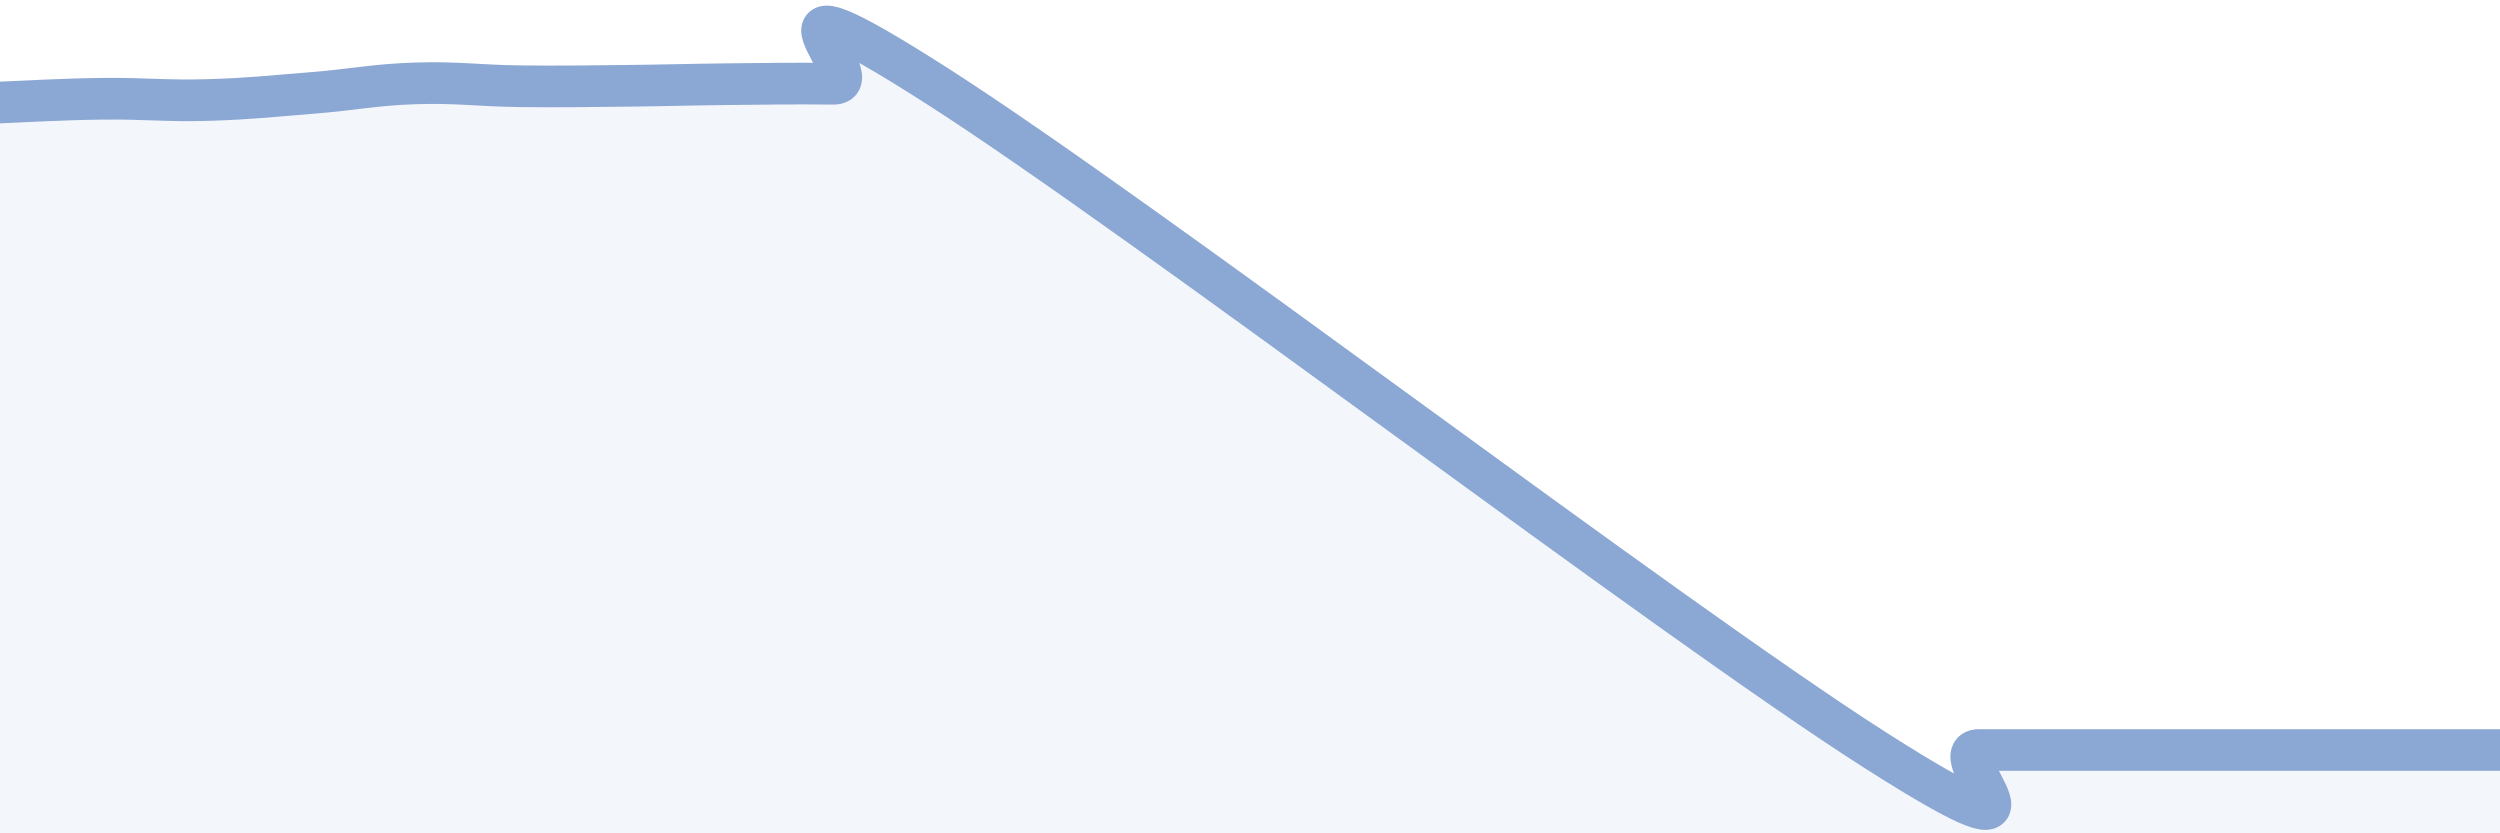
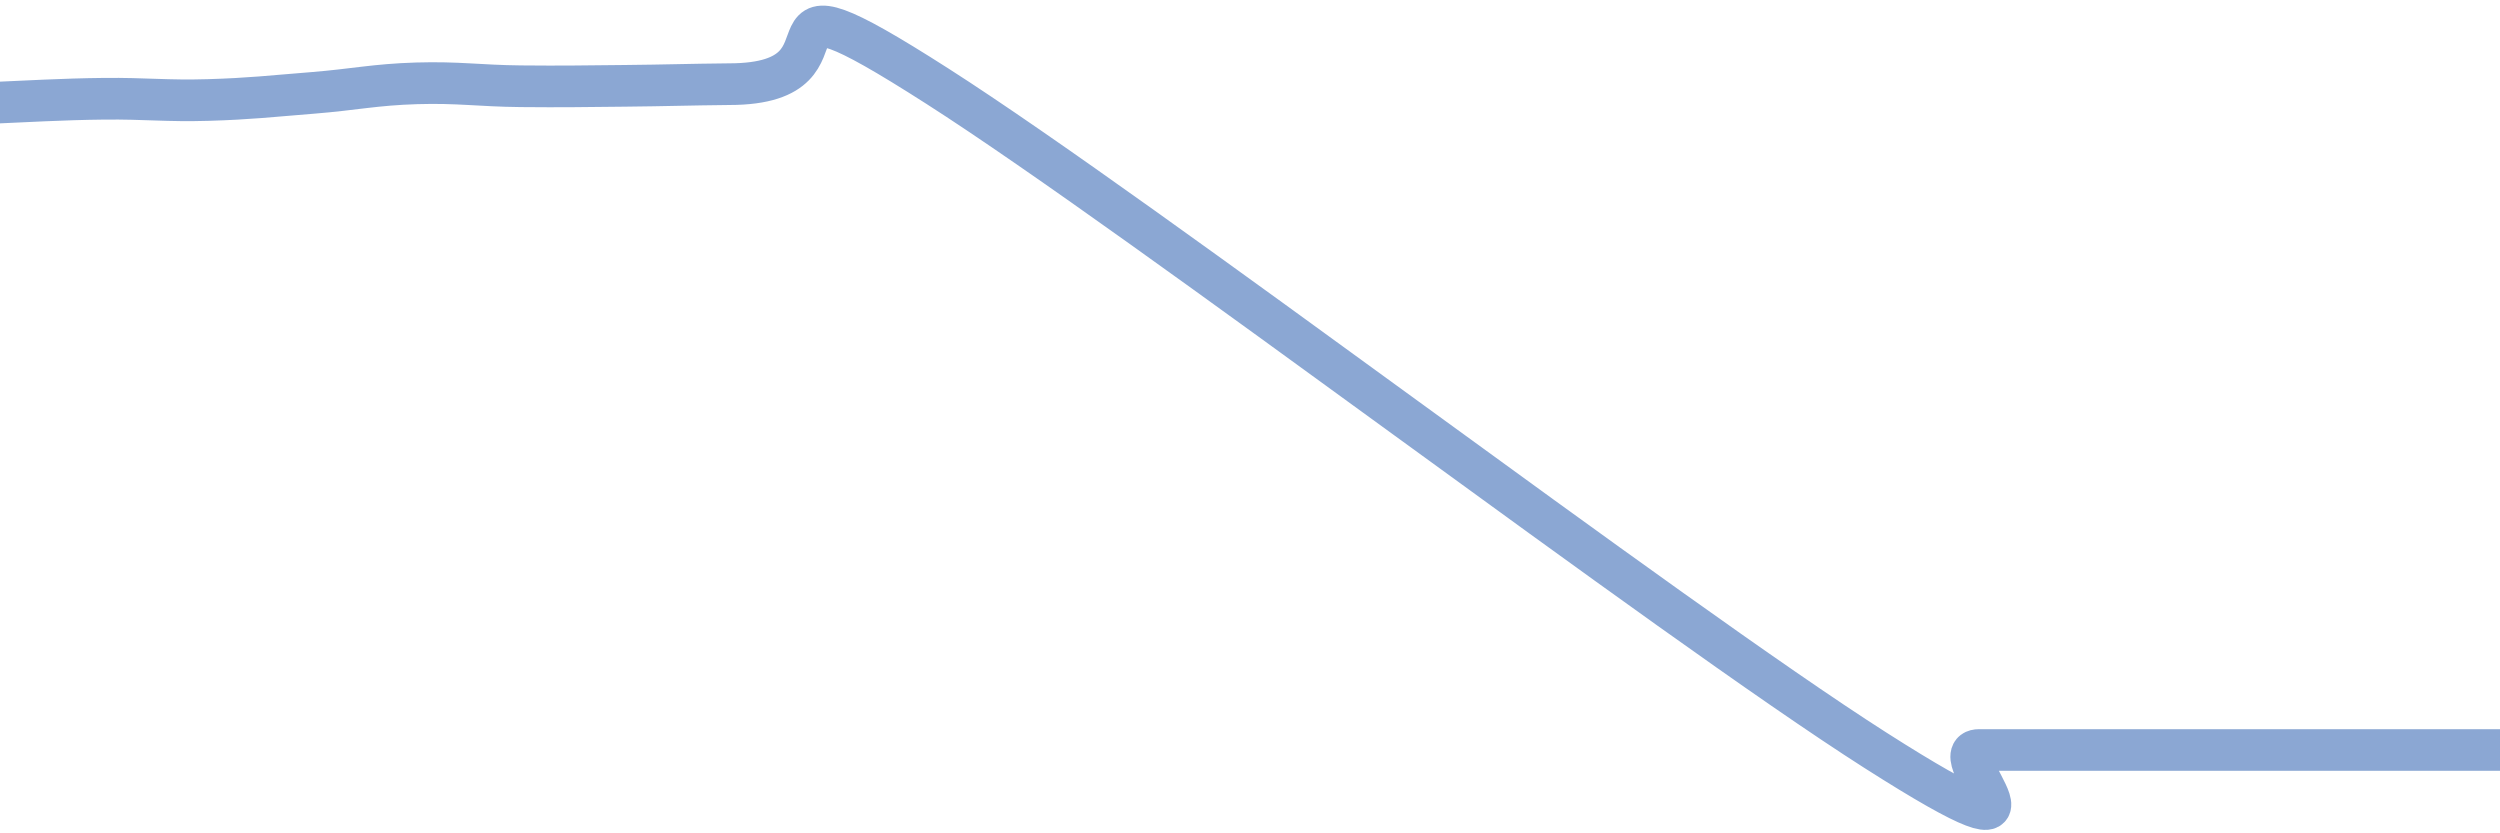
<svg xmlns="http://www.w3.org/2000/svg" width="60" height="20" viewBox="0 0 60 20">
-   <path d="M 0,2.46 C 0.5,2.44 1.5,2.38 2.5,2.37 C 3.5,2.36 4,2.43 5,2.4 C 6,2.37 6.5,2.31 7.5,2.23 C 8.5,2.15 9,2.03 10,2 C 11,1.97 11.5,2.06 12.5,2.07 C 13.5,2.08 14,2.07 15,2.06 C 16,2.05 16.5,2.03 17.5,2.02 C 18.5,2.01 19,2 20,2.01 C 21,2.02 17.5,-1.13 22.5,2.07 C 27.5,5.27 40,14.81 45,18 C 50,21.19 46.5,18 47.5,18 C 48.5,18 49,18 50,18 C 51,18 51.5,18 52.5,18 C 53.5,18 53.5,18 55,18 C 56.5,18 59,18 60,18L60 20L0 20Z" fill="#8ba7d3" opacity="0.1" stroke-linecap="round" stroke-linejoin="round" />
-   <path d="M 0,2.46 C 0.5,2.44 1.5,2.38 2.5,2.37 C 3.5,2.36 4,2.43 5,2.4 C 6,2.37 6.5,2.31 7.5,2.23 C 8.5,2.15 9,2.03 10,2 C 11,1.97 11.5,2.06 12.5,2.07 C 13.5,2.08 14,2.07 15,2.06 C 16,2.05 16.5,2.03 17.5,2.02 C 18.5,2.01 19,2 20,2.01 C 21,2.02 17.5,-1.13 22.5,2.07 C 27.5,5.27 40,14.81 45,18 C 50,21.19 46.5,18 47.5,18 C 48.5,18 49,18 50,18 C 51,18 51.5,18 52.5,18 C 53.5,18 53.5,18 55,18 C 56.5,18 59,18 60,18" stroke="#8ba7d3" stroke-width="1" fill="none" stroke-linecap="round" stroke-linejoin="round" />
+   <path d="M 0,2.46 C 0.5,2.44 1.5,2.38 2.5,2.37 C 3.5,2.36 4,2.43 5,2.4 C 6,2.37 6.5,2.31 7.5,2.23 C 8.5,2.15 9,2.03 10,2 C 11,1.97 11.5,2.06 12.5,2.07 C 13.5,2.08 14,2.07 15,2.06 C 16,2.05 16.5,2.03 17.5,2.02 C 21,2.02 17.5,-1.13 22.5,2.07 C 27.5,5.27 40,14.81 45,18 C 50,21.19 46.5,18 47.5,18 C 48.5,18 49,18 50,18 C 51,18 51.5,18 52.5,18 C 53.5,18 53.5,18 55,18 C 56.5,18 59,18 60,18" stroke="#8ba7d3" stroke-width="1" fill="none" stroke-linecap="round" stroke-linejoin="round" />
</svg>